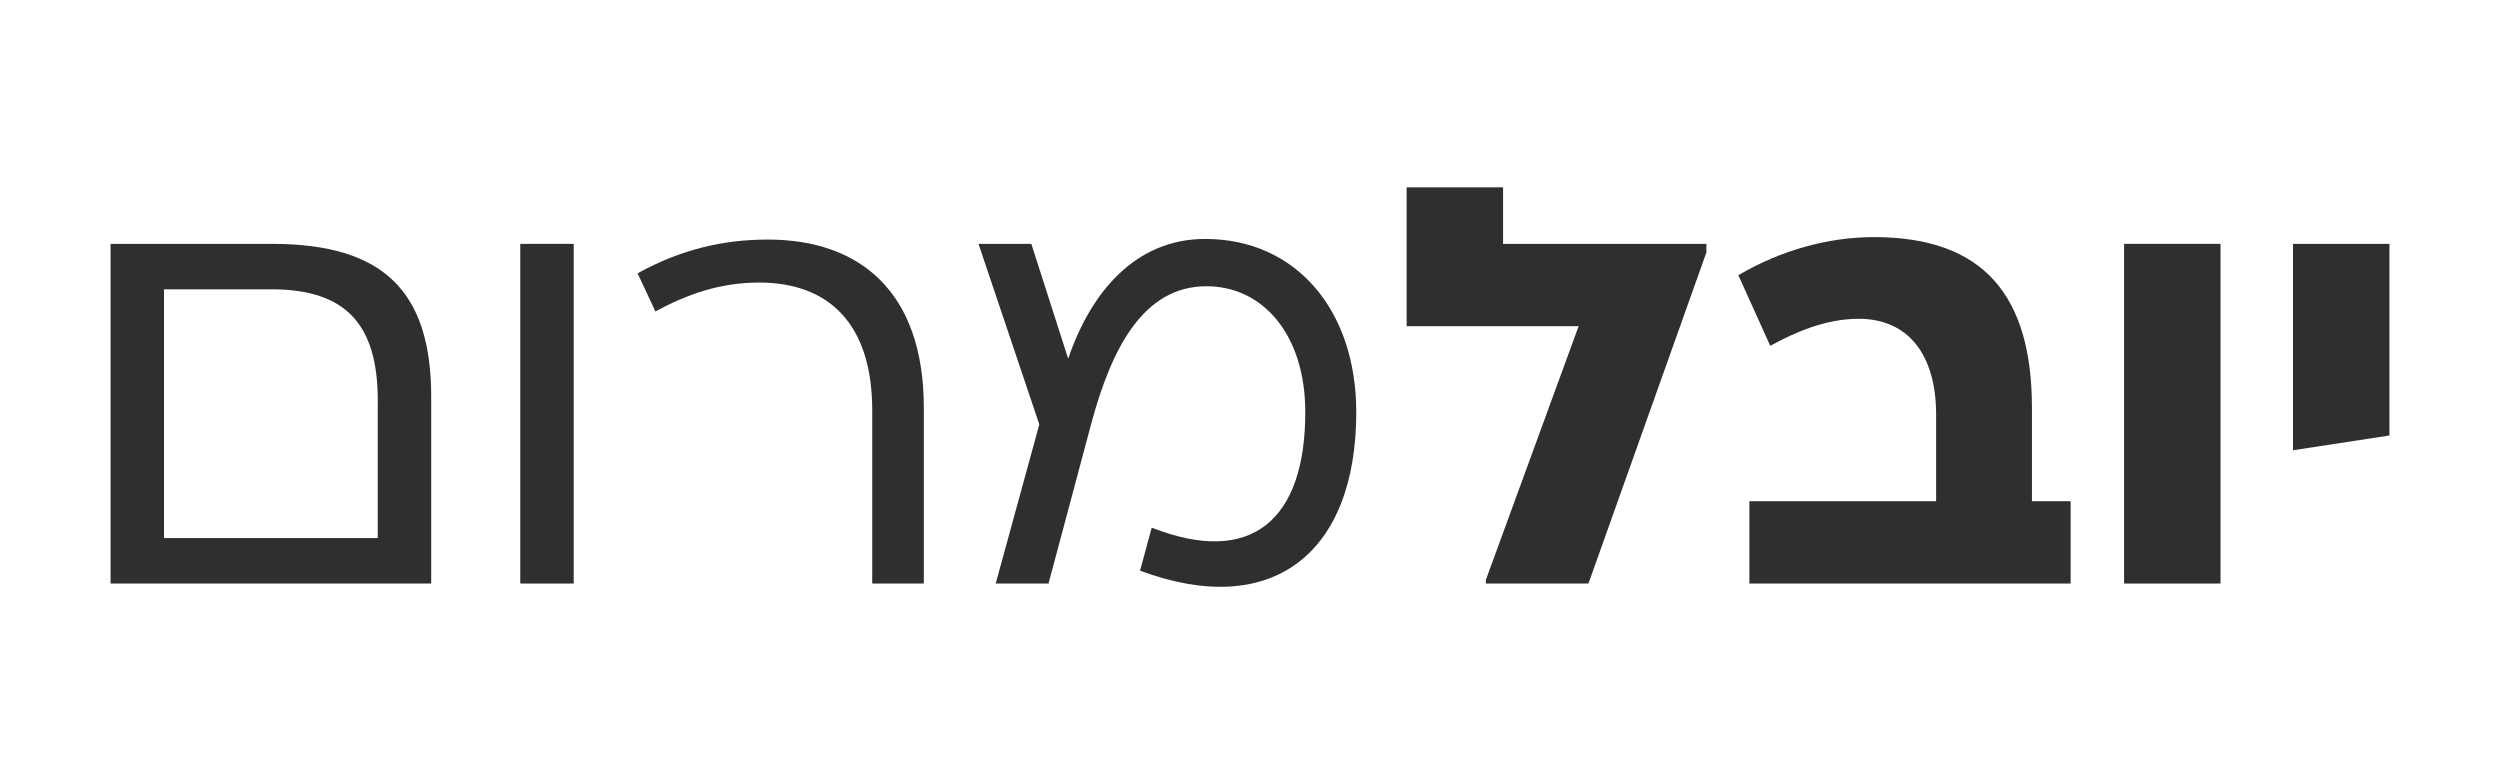
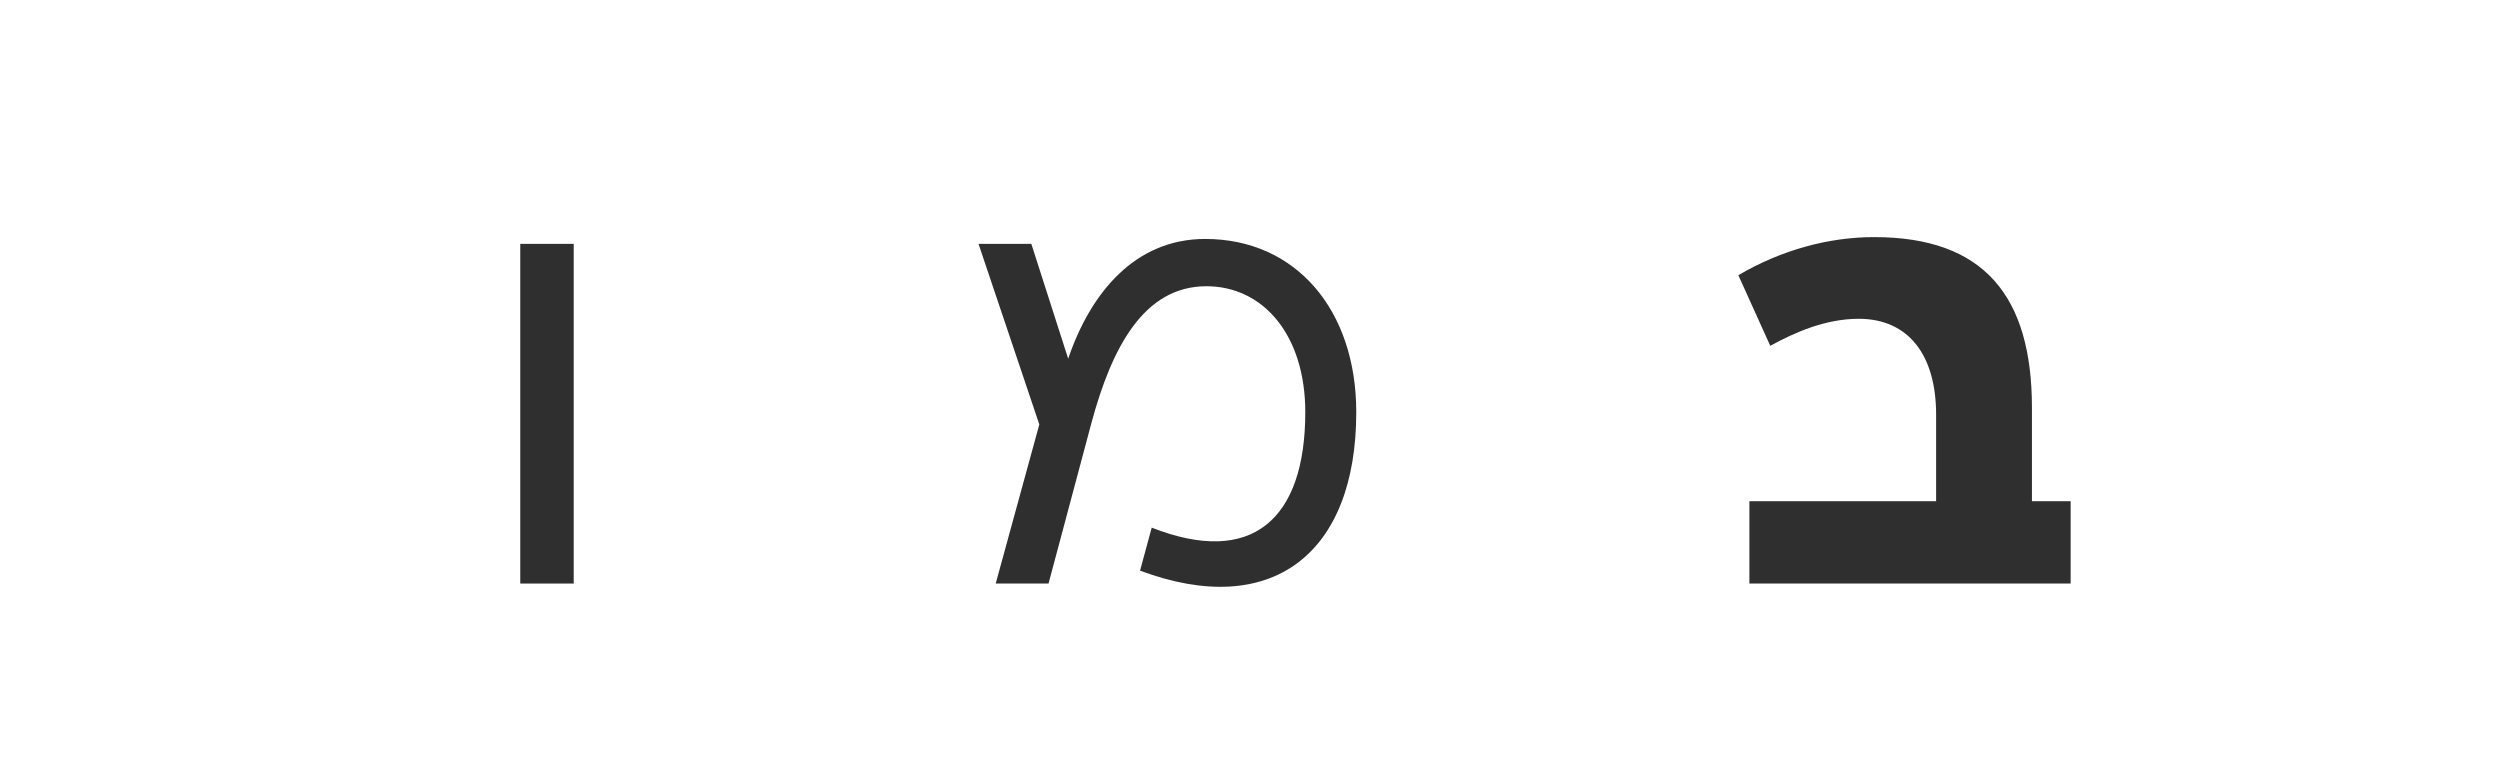
<svg xmlns="http://www.w3.org/2000/svg" id="Layer_1" x="0px" y="0px" viewBox="0 0 407 126" style="enable-background:new 0 0 407 126;" xml:space="preserve">
  <style type="text/css">	.st0{fill:#2F2F2F;}</style>
  <g>
-     <path class="st0" d="M44.3,39.7c18.1,0,25.9,7.7,25.9,24.9V95H18V39.7H44.3z M26.7,87.6h34.8V65.2c0-12.4-5.2-18.1-17.3-18.1H26.7  V87.6z" />
    <path class="st0" d="M93.4,39.7V95h-8.7V39.7H93.4z" />
-     <path class="st0" d="M150.4,95H142V66.8c0-14-7-20.8-18.4-20.8c-6.4,0-11.7,1.9-16.9,4.7l-2.9-6.2C111,40.5,118,39,125,39  c14.8,0,25.4,8.3,25.4,27.4V95z" />
    <path class="st0" d="M220.8,67.1c0,23.1-13.8,33.8-35.2,25.8l1.9-7c16.3,6.4,25-1.3,25-18.8c0-12.5-6.8-20.5-16.1-20.5  c-10.2,0-15.4,10-18.7,22.2L170.7,95h-8.6l7.1-25.9l-9.9-29.4h8.6l6,18.7c3.7-10.9,11-19.5,22.3-19.5  C211,38.9,220.8,50.5,220.8,67.1z" />
-     <path class="st0" d="M244.7,39.7h33.1v1.4L258.6,95h-16.7v-0.6L257,53.1h-28V30.5h15.7V39.7z" />
    <path class="st0" d="M330.8,81.6h6.3V95h-52.3V81.6h30.4V67.5c0-9.7-4.5-15.6-12.6-15.6c-5.4,0-10.4,2.2-14.4,4.4L283,44.8  c7-4.1,14.7-6.2,22.1-6.2c17.9,0,25.7,9.6,25.7,27.8V81.6z" />
-     <path class="st0" d="M361.5,39.7V95h-15.7V39.7H361.5z" />
-     <path class="st0" d="M373.3,39.7H389v31.2l-15.7,2.4V39.7z" />
  </g>
</svg>